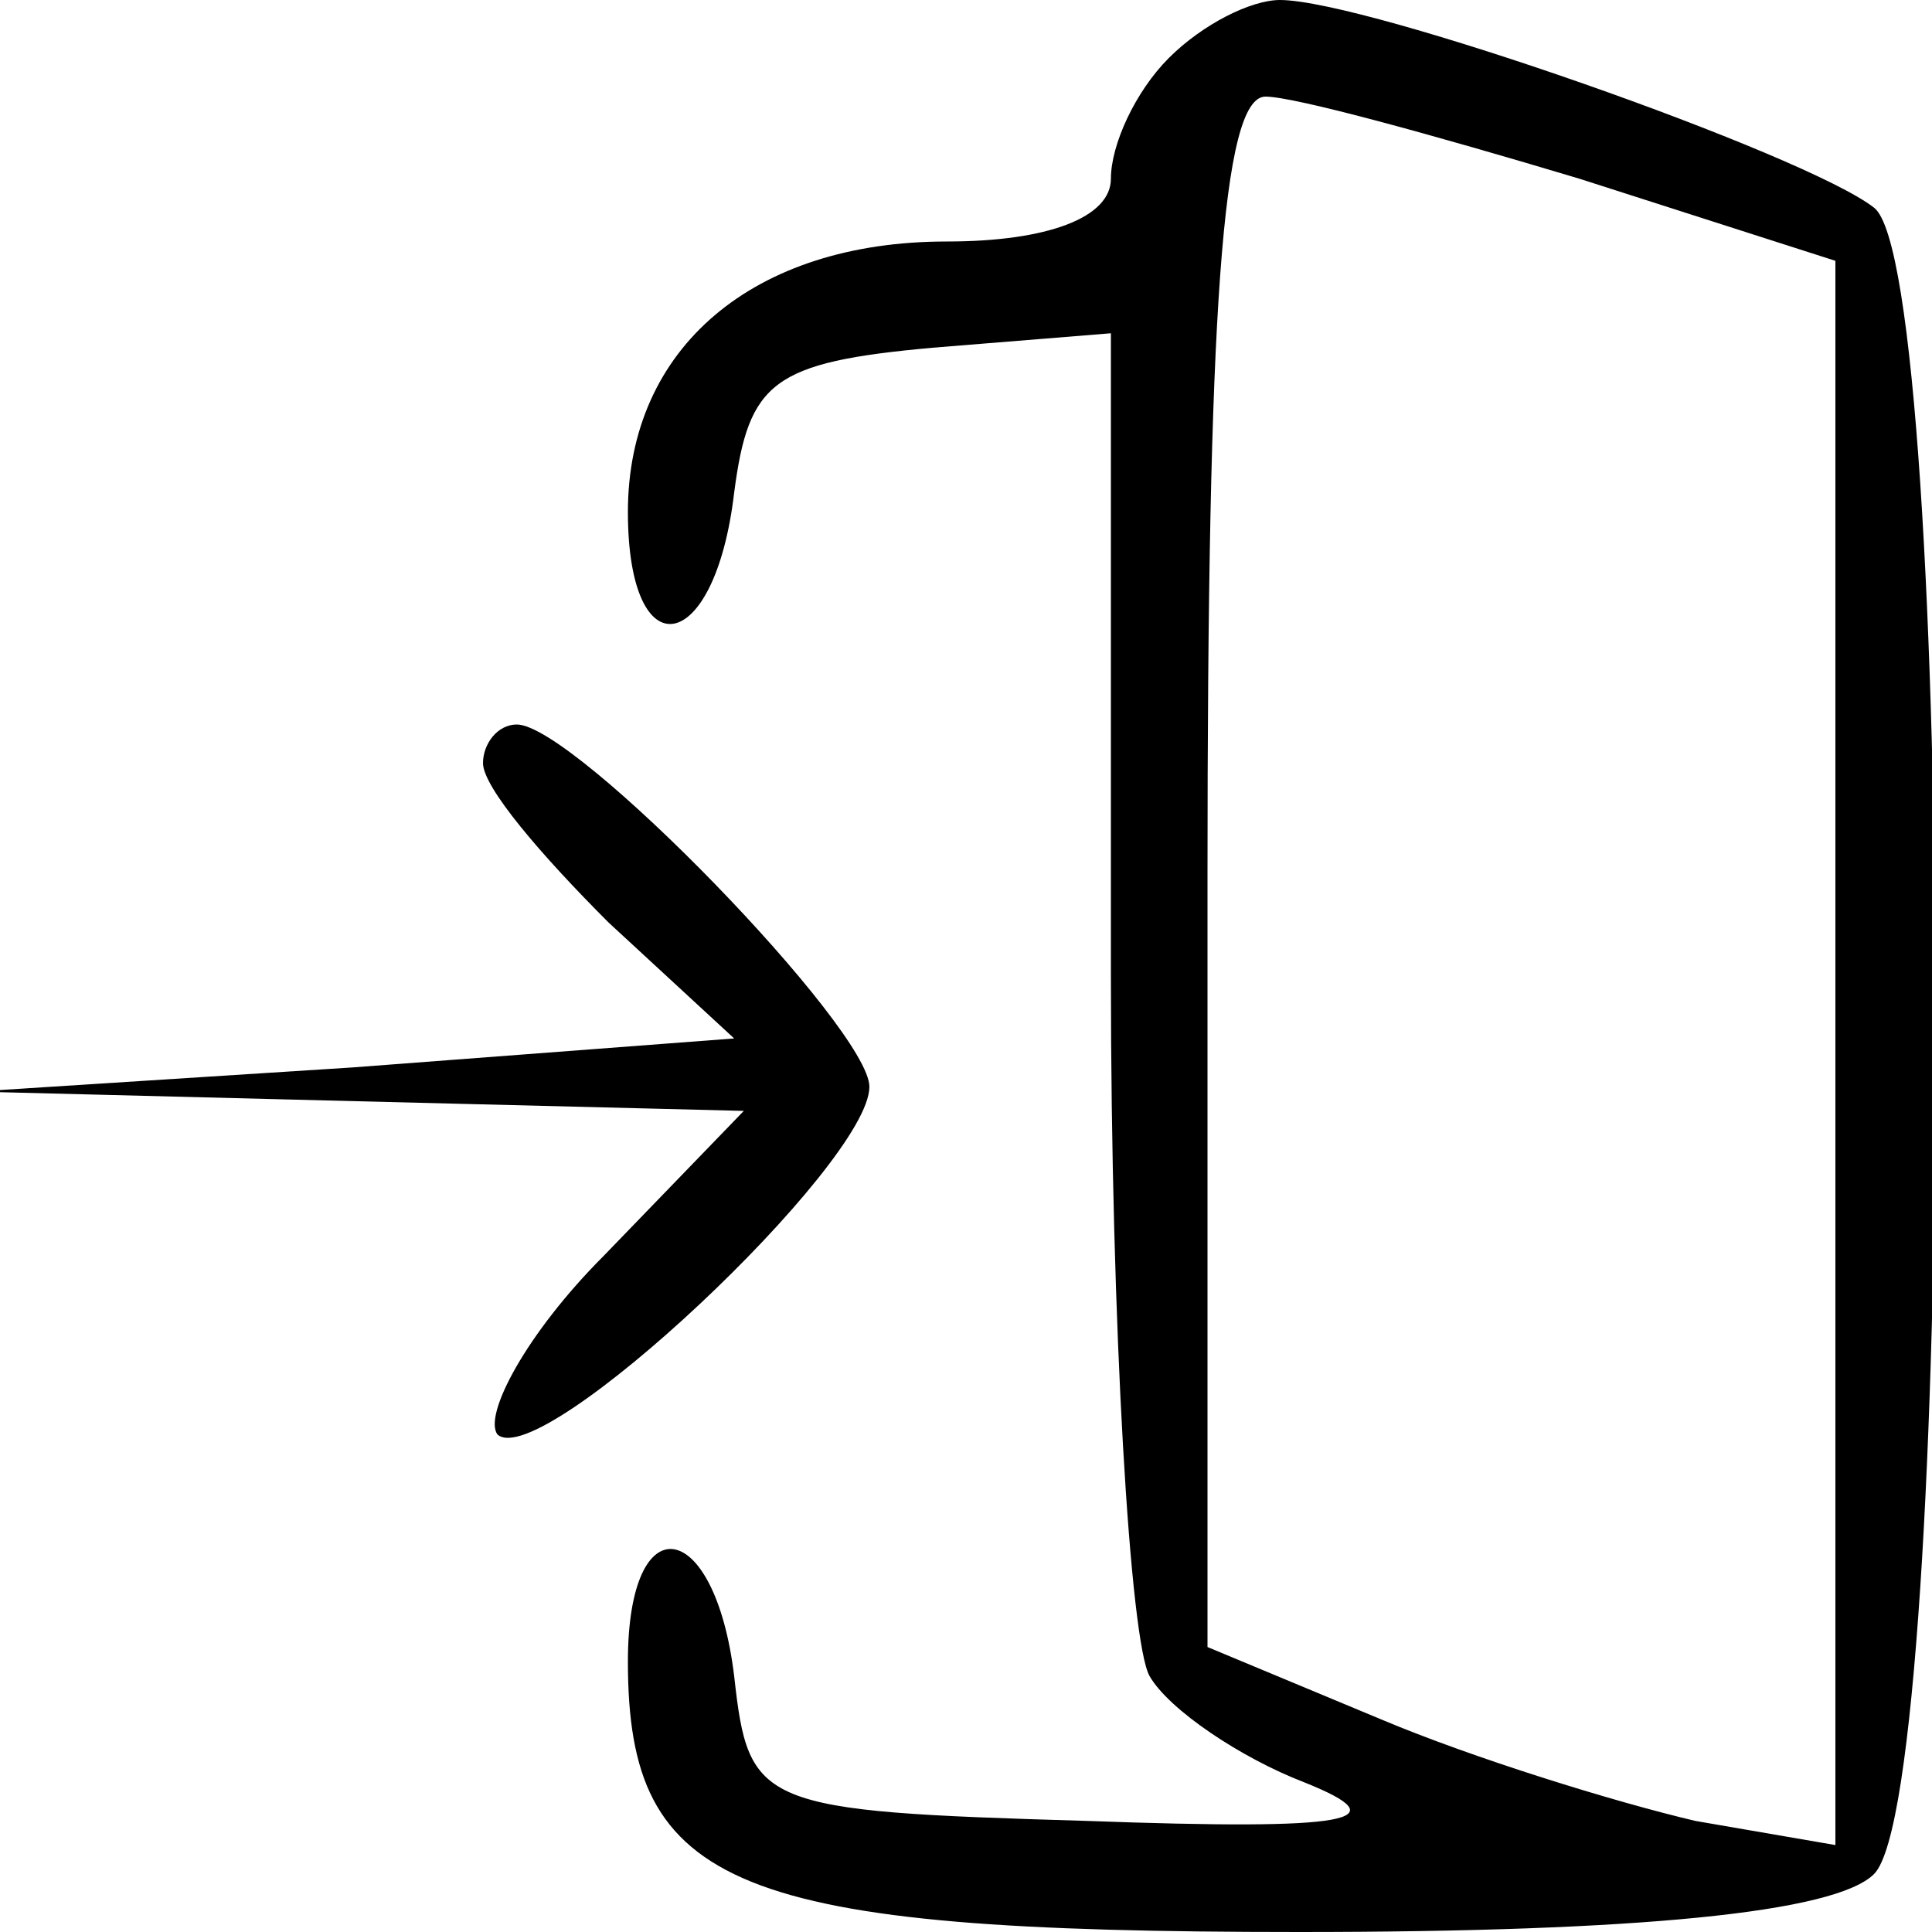
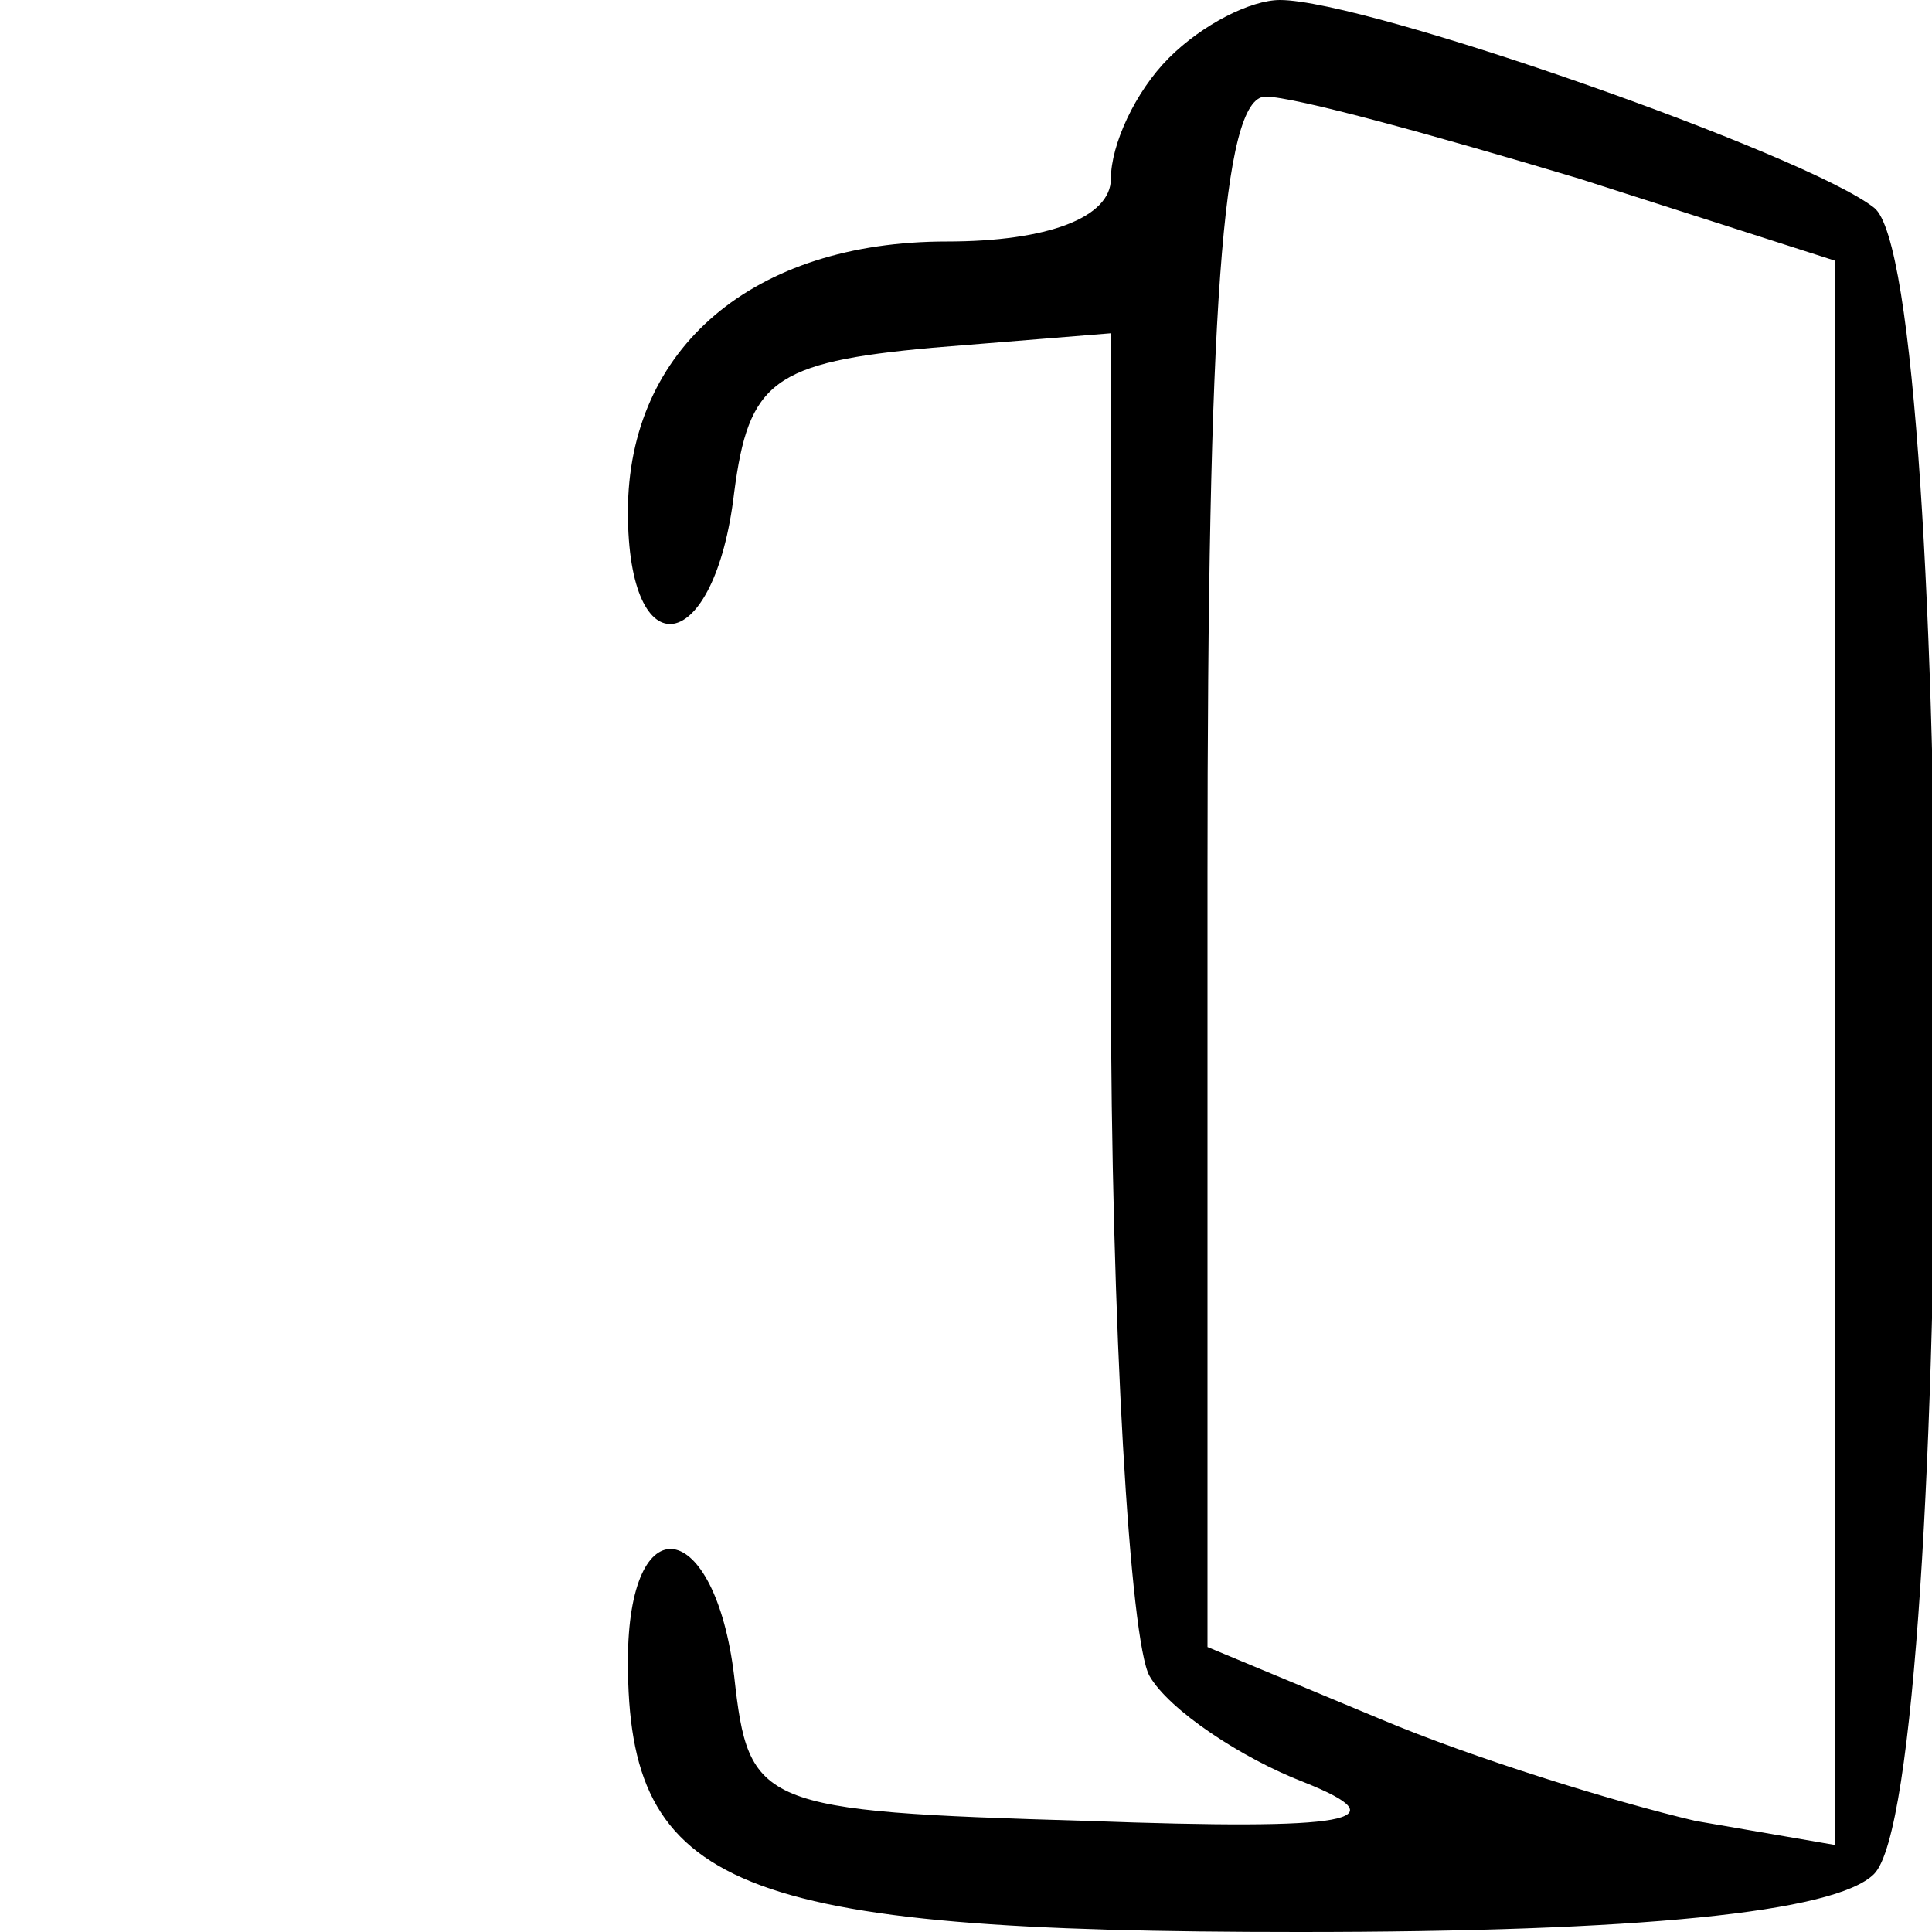
<svg xmlns="http://www.w3.org/2000/svg" version="1.0" width="40pt" height="40pt" viewBox="0 0 40 40" preserveAspectRatio="xMidYMid meet">
  <g transform="translate(0,40) scale(0.1,-0.1)" fill="#000000" stroke="none">
    <path d="M242 388 c-7 -7 -12 -18 -12 -25 0 -8 -13 -13 -34 -13 -40 0 -66 -22 -66 -56 0 -33 18 -30 22 4 3 23 8 27 41 30 l37 3 0 -133 c0 -73 4 -138 8 -145 4 -7 19 -17 32 -22 20 -8 10 -10 -45 -8 -68 2 -70 3 -73 30 -4 33 -22 36 -22 3 0 -47 22 -56 139 -56 70 0 111 4 119 12 17 17 17 332 0 345 -14 11 -105 43 -123 43 -6 0 -16 -5 -23 -12z m85 -25 l53 -17 0 -164 0 -164 -29 5 c-17 4 -46 13 -65 21 l-36 15 0 160 c0 116 3 161 12 161 6 0 35 -8 65 -17z" />
-     <path d="M100 242 c0 -5 12 -19 26 -33 l26 -24 -79 -6 -78 -5 79 -2 80 -2 -29 -30 c-16 -16 -25 -33 -22 -37 9 -8 77 56 77 72 0 12 -61 75 -73 75 -4 0 -7 -4 -7 -8z" />
  </g>
</svg>